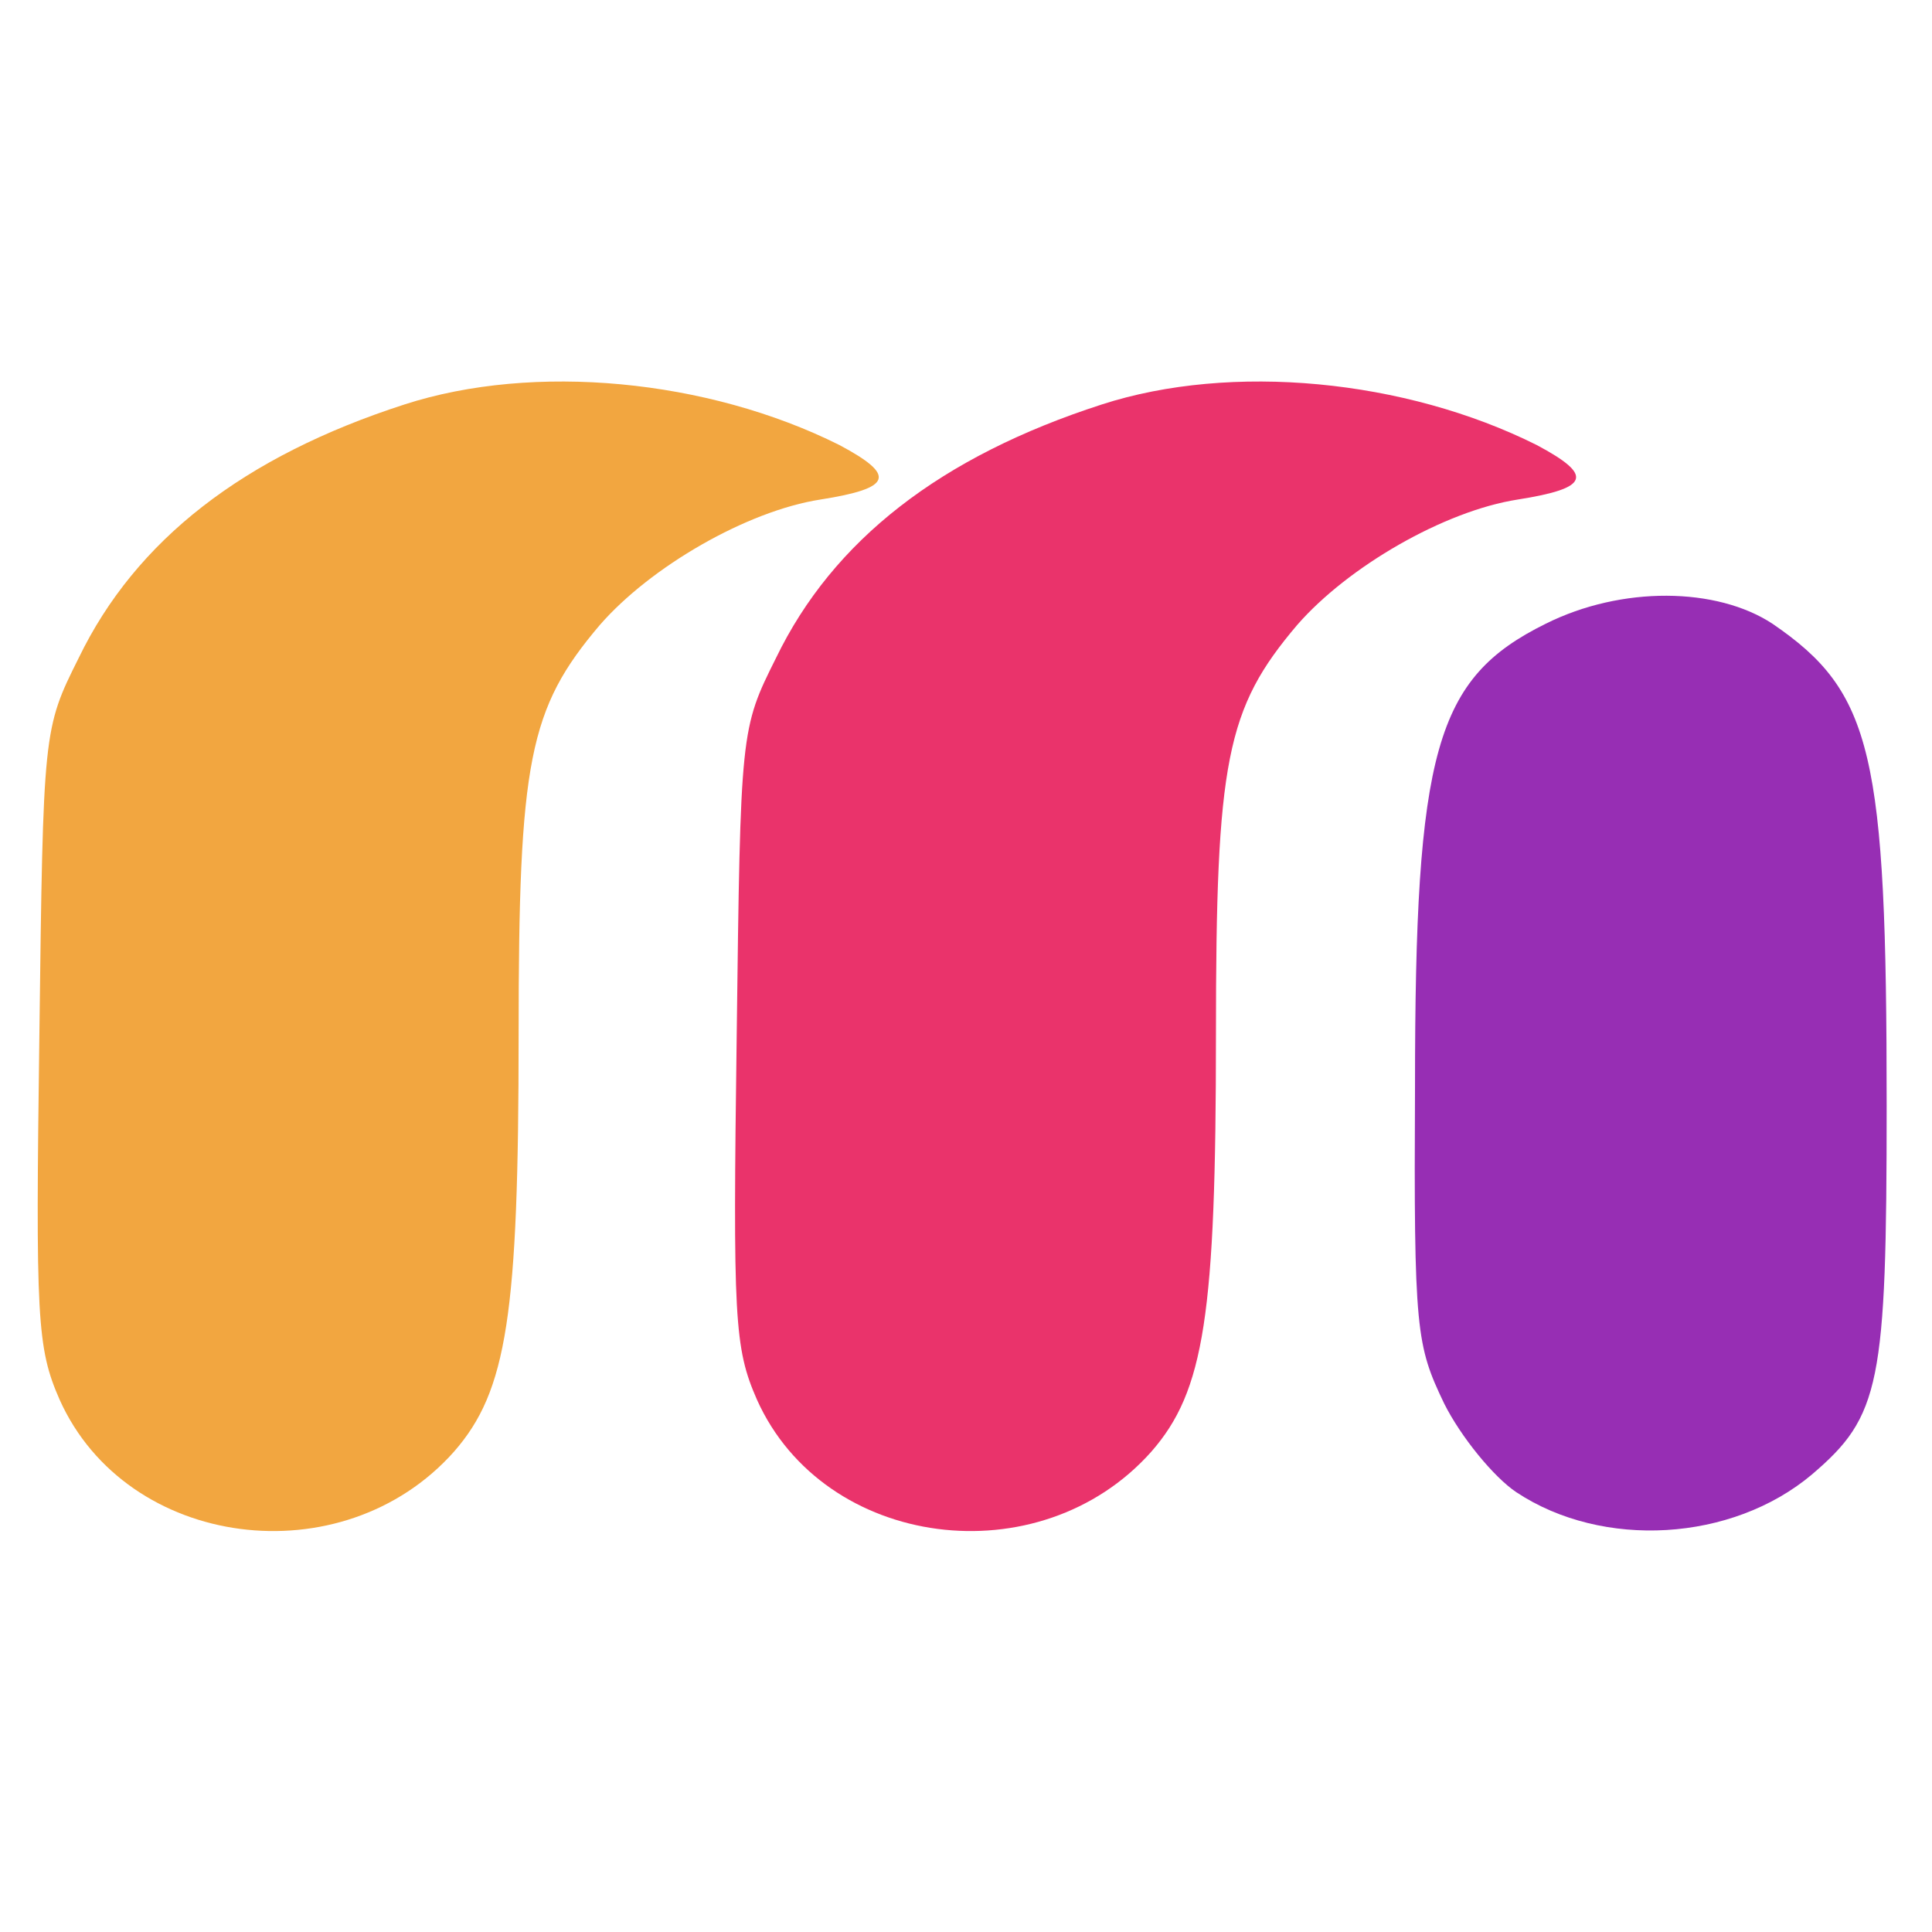
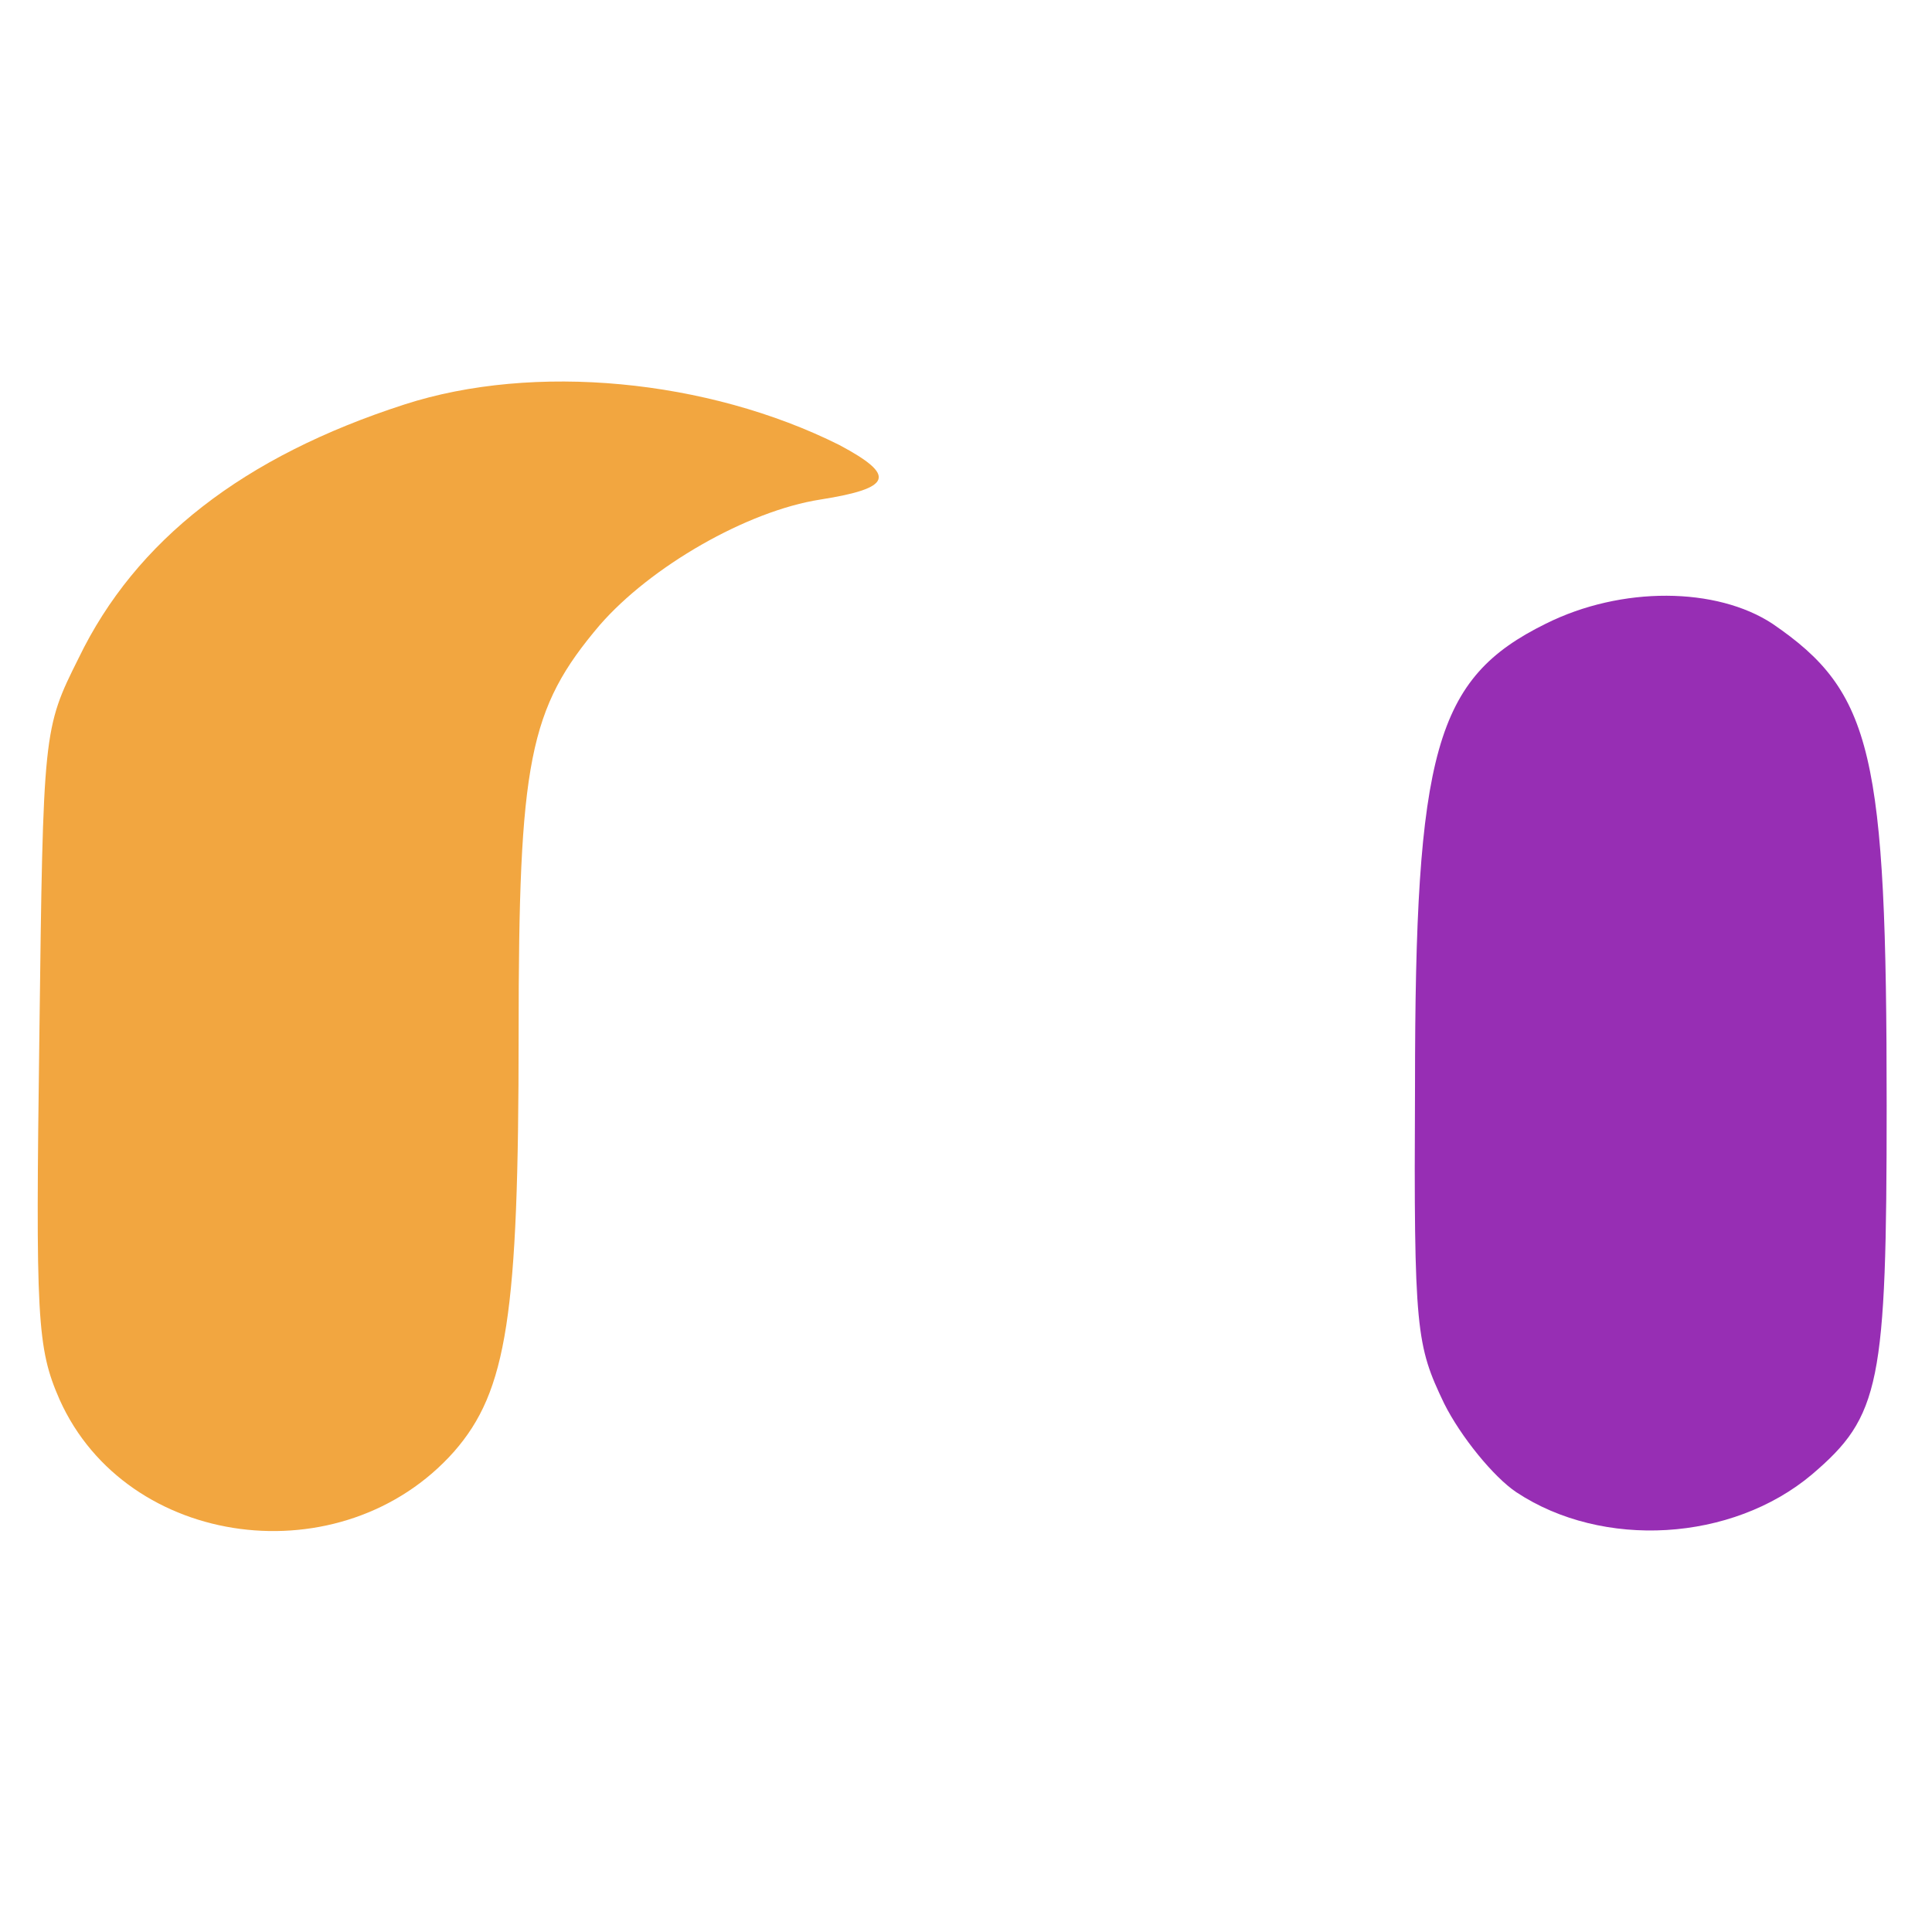
<svg xmlns="http://www.w3.org/2000/svg" xmlns:ns1="http://sodipodi.sourceforge.net/DTD/sodipodi-0.dtd" xmlns:ns2="http://www.inkscape.org/namespaces/inkscape" version="1.0" width="320" height="320" viewBox="0 0 320 320" id="svg17" ns1:docname="minuteflow-logo.svg" ns2:version="1.2.1 (9c6d41e, 2022-07-14)">
  <defs id="defs21" />
  <ns1:namedview id="namedview19" pagecolor="#ffffff" bordercolor="#000000" borderopacity="0.25" ns2:showpageshadow="2" ns2:pageopacity="0.0" ns2:pagecheckerboard="0" ns2:deskcolor="#d1d1d1" showgrid="false" ns2:zoom="1.18" ns2:cx="161.01695" ns2:cy="100" ns2:window-width="1680" ns2:window-height="946" ns2:window-x="0" ns2:window-y="25" ns2:window-maximized="0" ns2:current-layer="svg17" />
  <g transform="matrix(0.21,0,0,-0.21,-80,462)" fill="none" stroke="none" id="g15">
-     <path d="m 700,1881 c -127,-41 -212,-107 -257,-200 -28,-56 -28,-57 -31,-298 -3,-223 -2,-246 16,-287 53,-118 223,-140 311,-41 42,48 51,108 51,329 0,216 8,257 64,323 40,46 116,90 174,99 57,9 60,19 15,43 -104,52 -241,65 -343,32 z" fill="#f2a640" id="path9" />
-     <path d="m 1250,1881 c -127,-41 -212,-107 -257,-200 -28,-56 -28,-57 -31,-298 -3,-223 -2,-246 16,-287 53,-118 223,-140 311,-41 42,48 51,108 51,329 0,216 8,257 64,323 40,46 116,90 174,99 57,9 60,19 15,43 -104,52 -241,65 -343,32 z" fill="#ea336b" id="path11" />
+     <path d="m 700,1881 c -127,-41 -212,-107 -257,-200 -28,-56 -28,-57 -31,-298 -3,-223 -2,-246 16,-287 53,-118 223,-140 311,-41 42,48 51,108 51,329 0,216 8,257 64,323 40,46 116,90 174,99 57,9 60,19 15,43 -104,52 -241,65 -343,32 " fill="#f2a640" id="path9" />
    <path d="m 1600,1708 c -87,-43 -103,-100 -103,-365 -1,-193 1,-204 23,-250 13,-26 39,-58 57,-70 68,-45 170,-39 233,14 54,46 59,71 59,291 0,278 -11,326 -90,380 -44,29 -119,30 -179,0 z" fill="#972eb4" id="path13" />
  </g>
</svg>